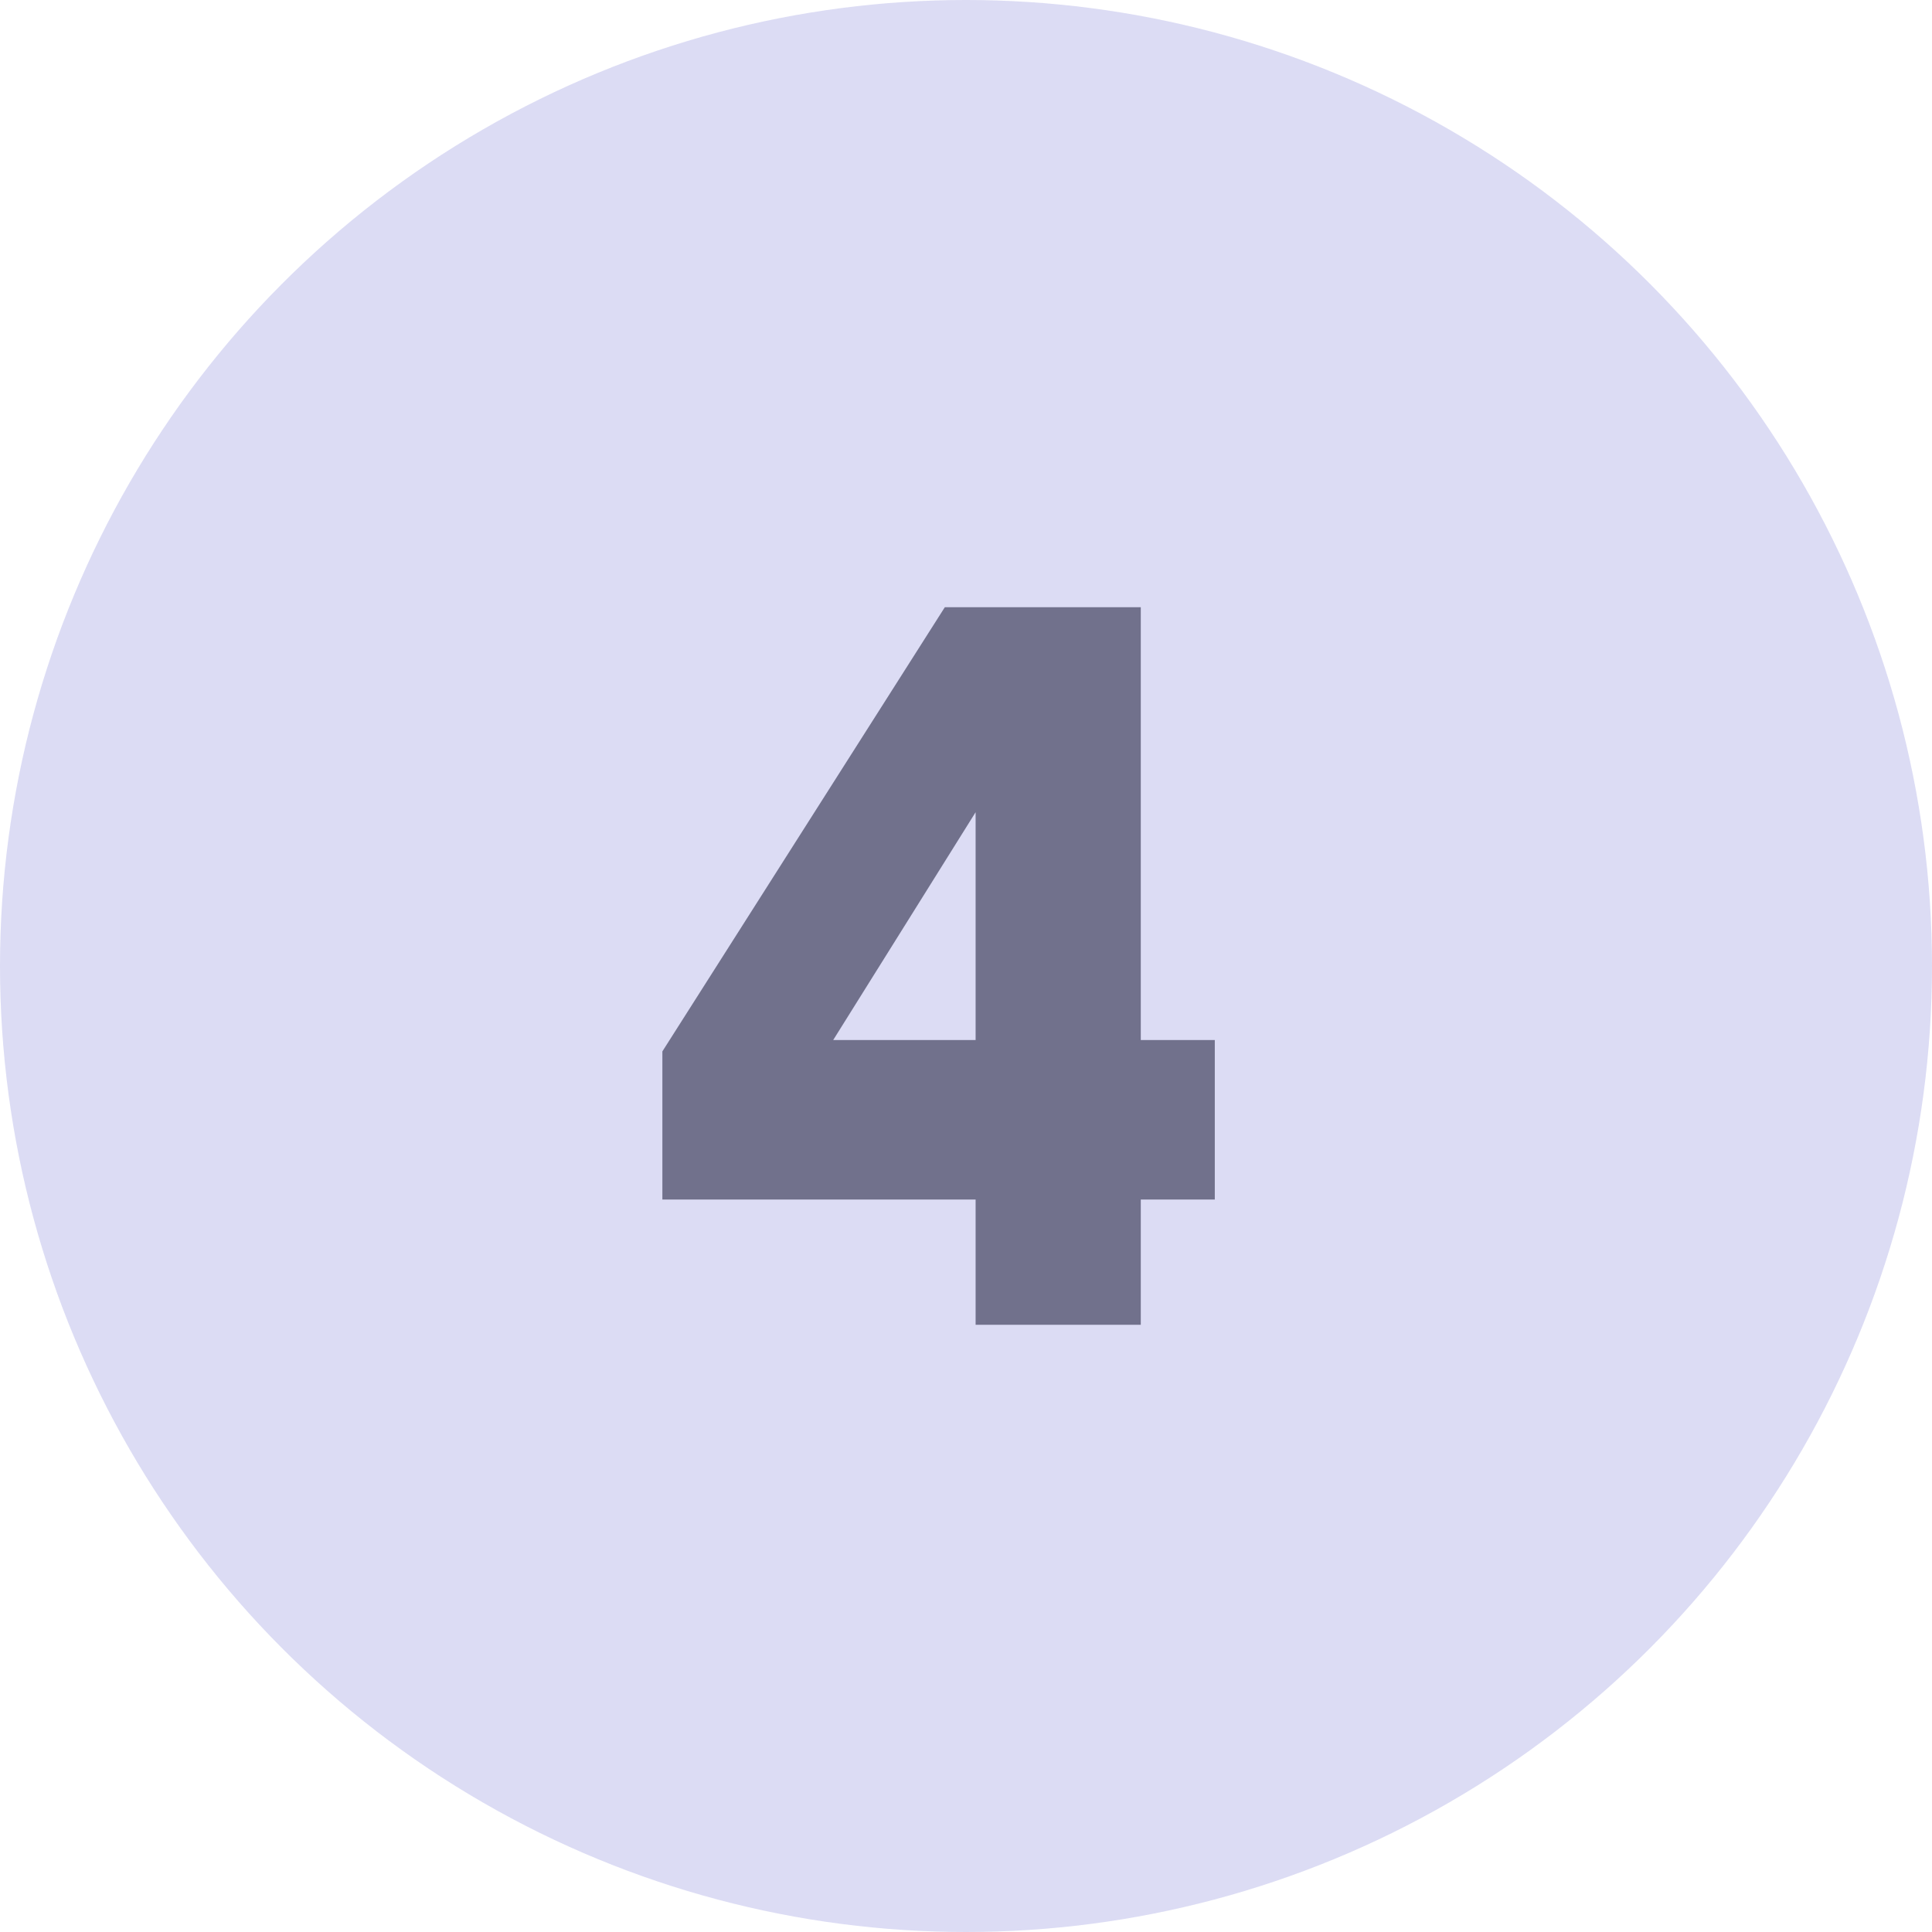
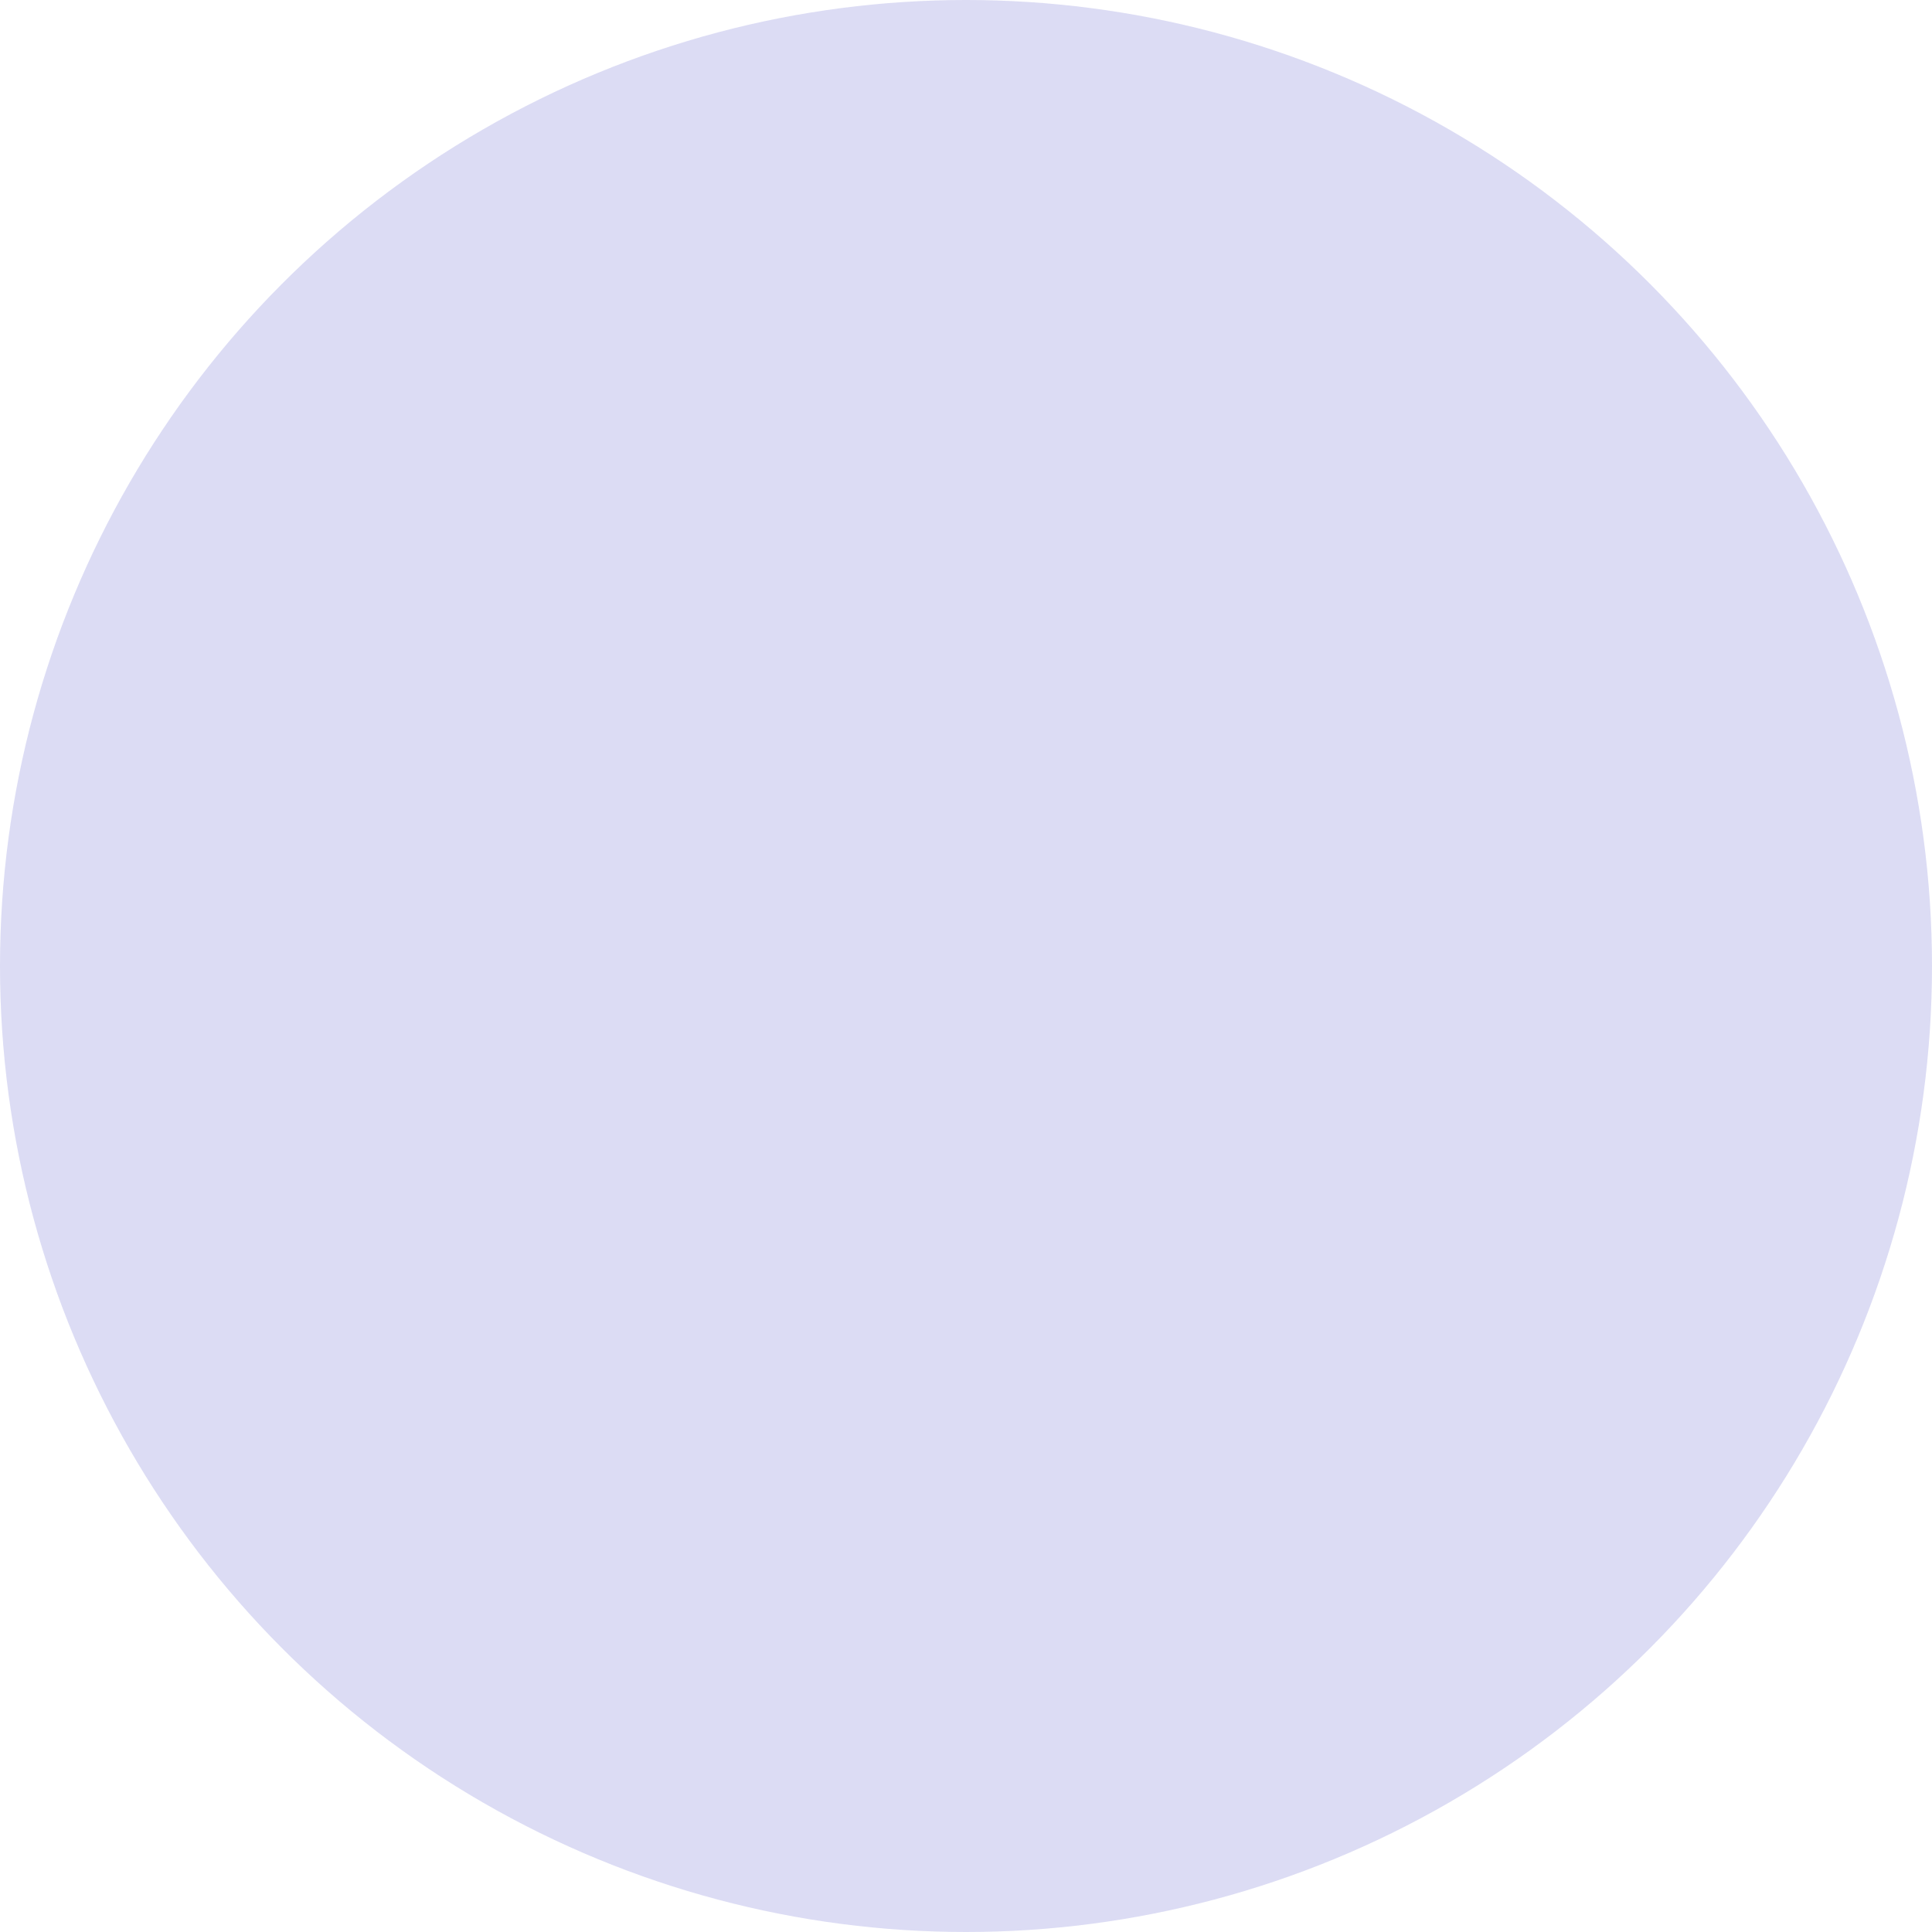
<svg xmlns="http://www.w3.org/2000/svg" width="45" height="45" viewBox="0 0 45 45" fill="none">
  <circle cx="22.5" cy="22.5" r="22.5" fill="#DCDCF4" />
-   <path d="M28.295 27.939H26.571V30.857H22.724V27.939H15.428V24.489L22.007 14.143H26.571V24.224H28.295V27.939ZM19.407 24.224H22.724V18.918L19.407 24.224Z" fill="#71718C" />
</svg>